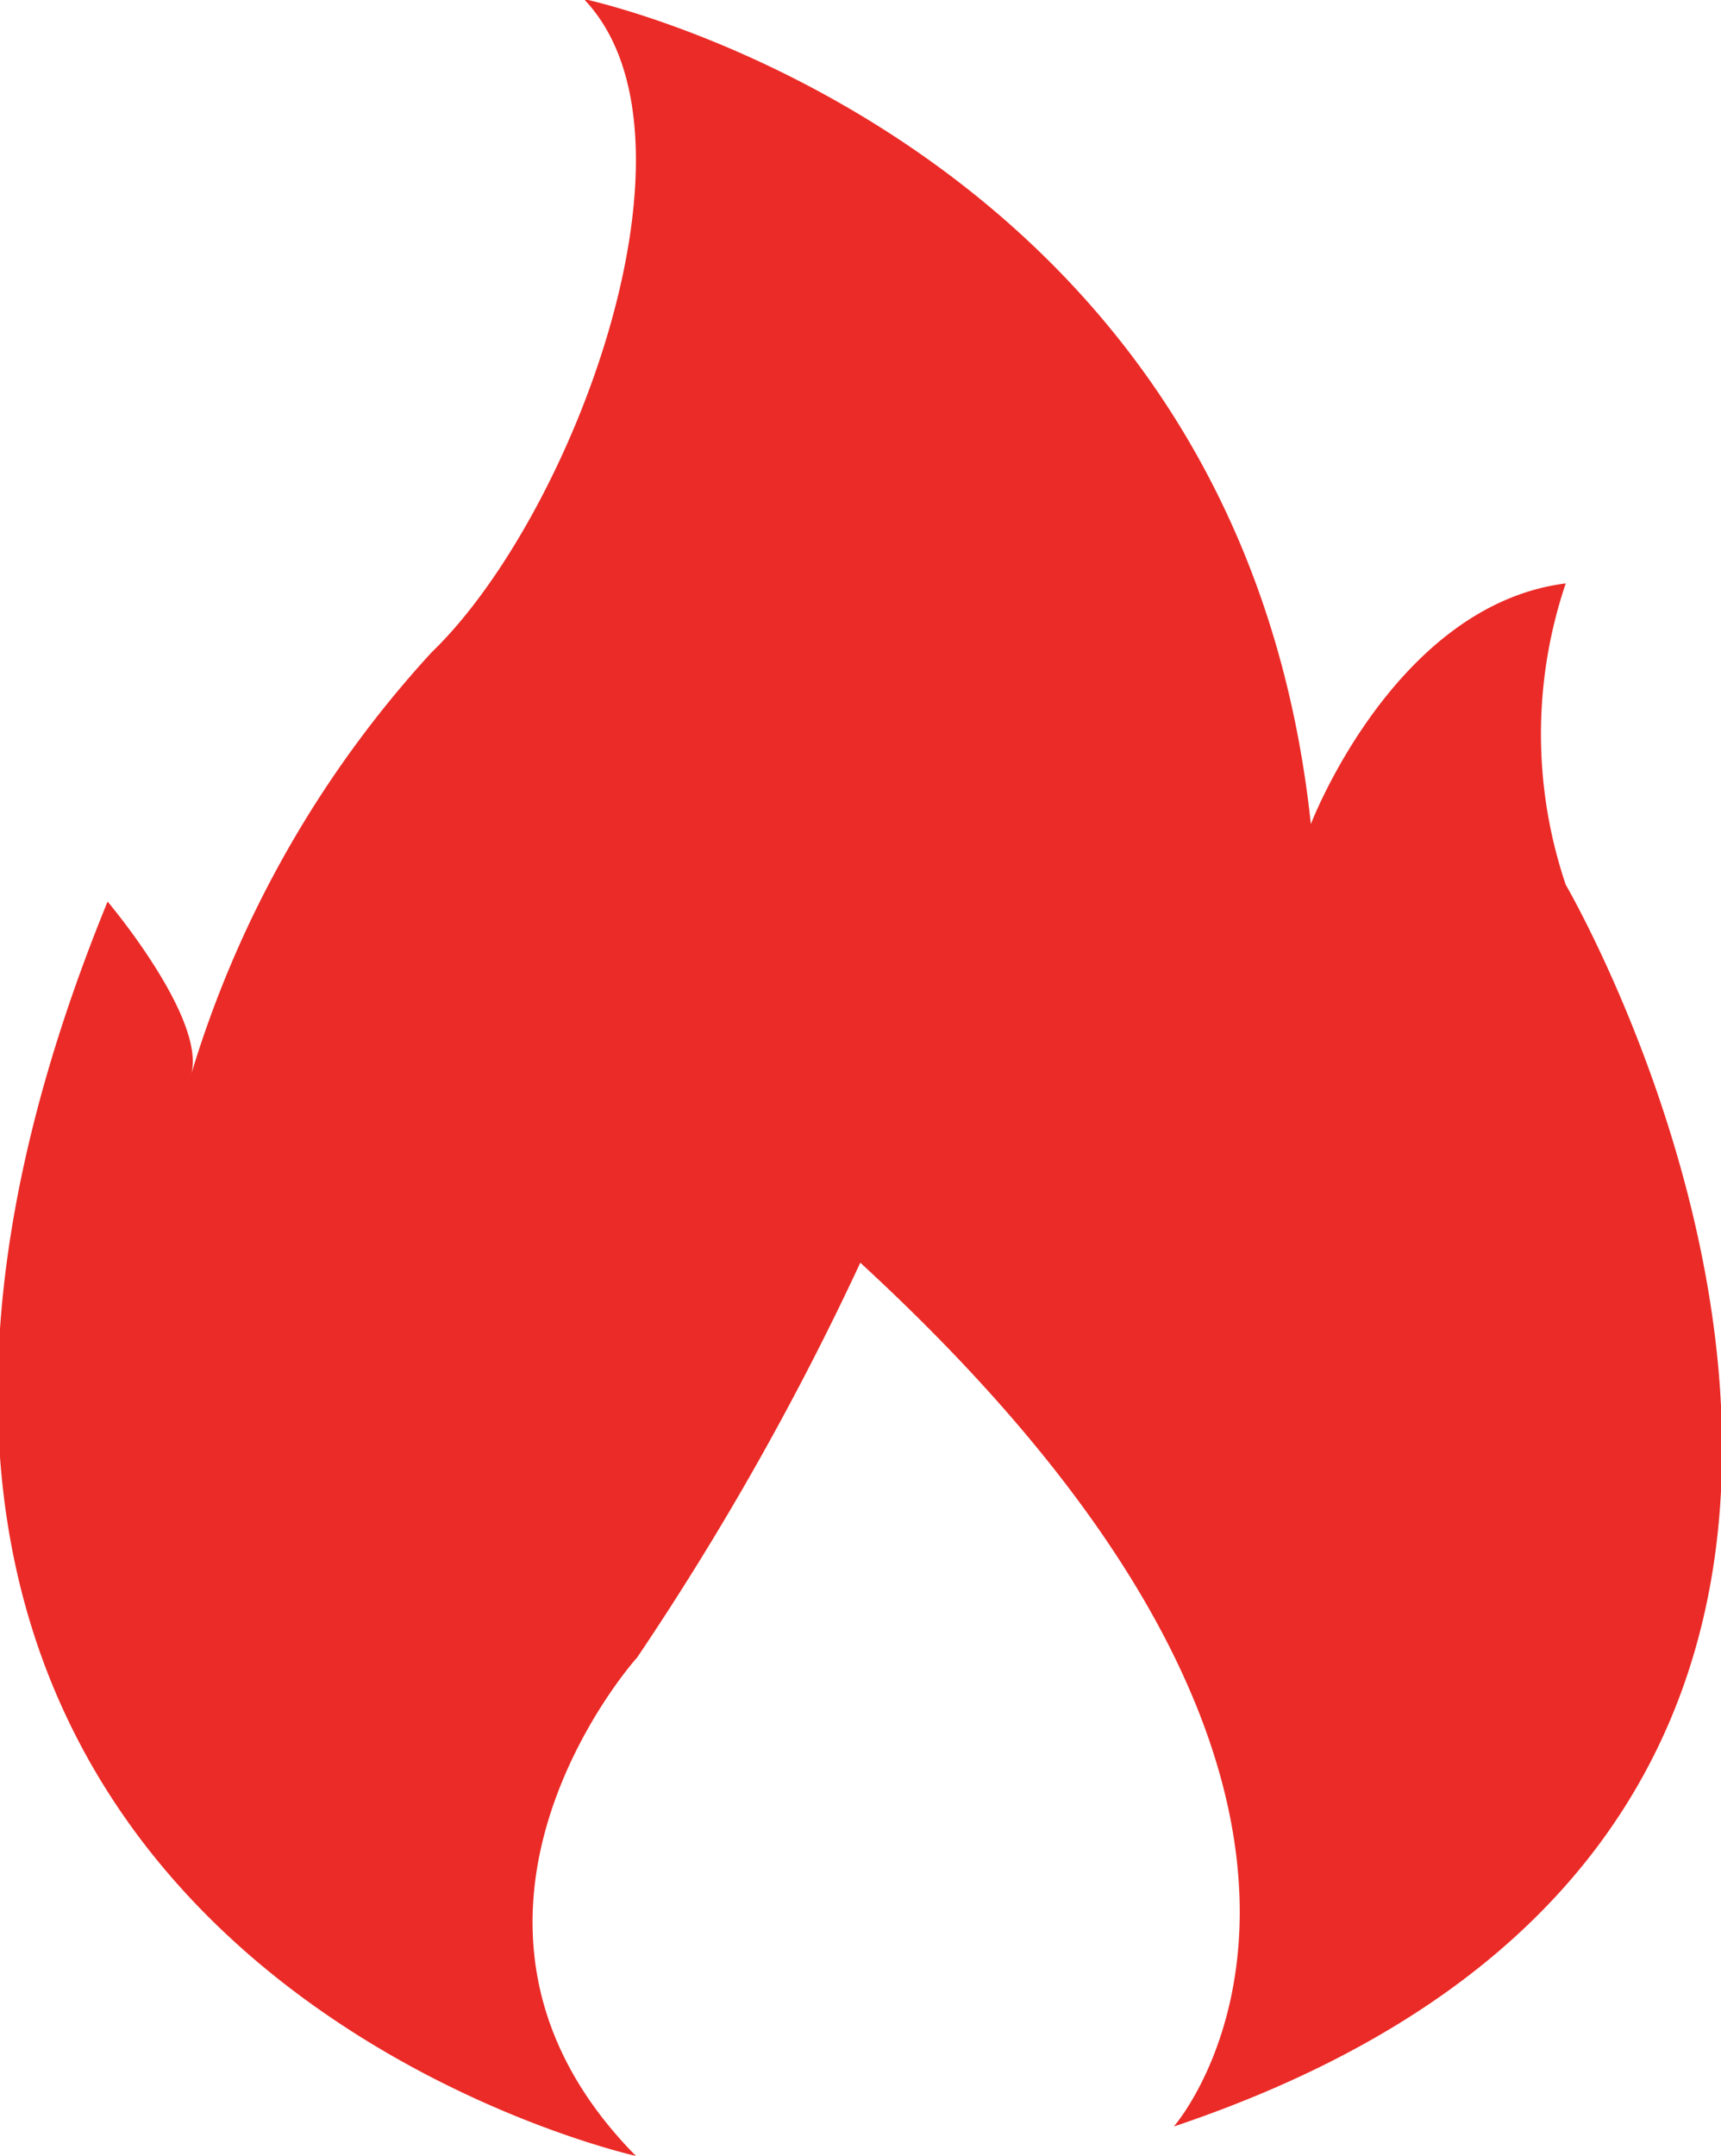
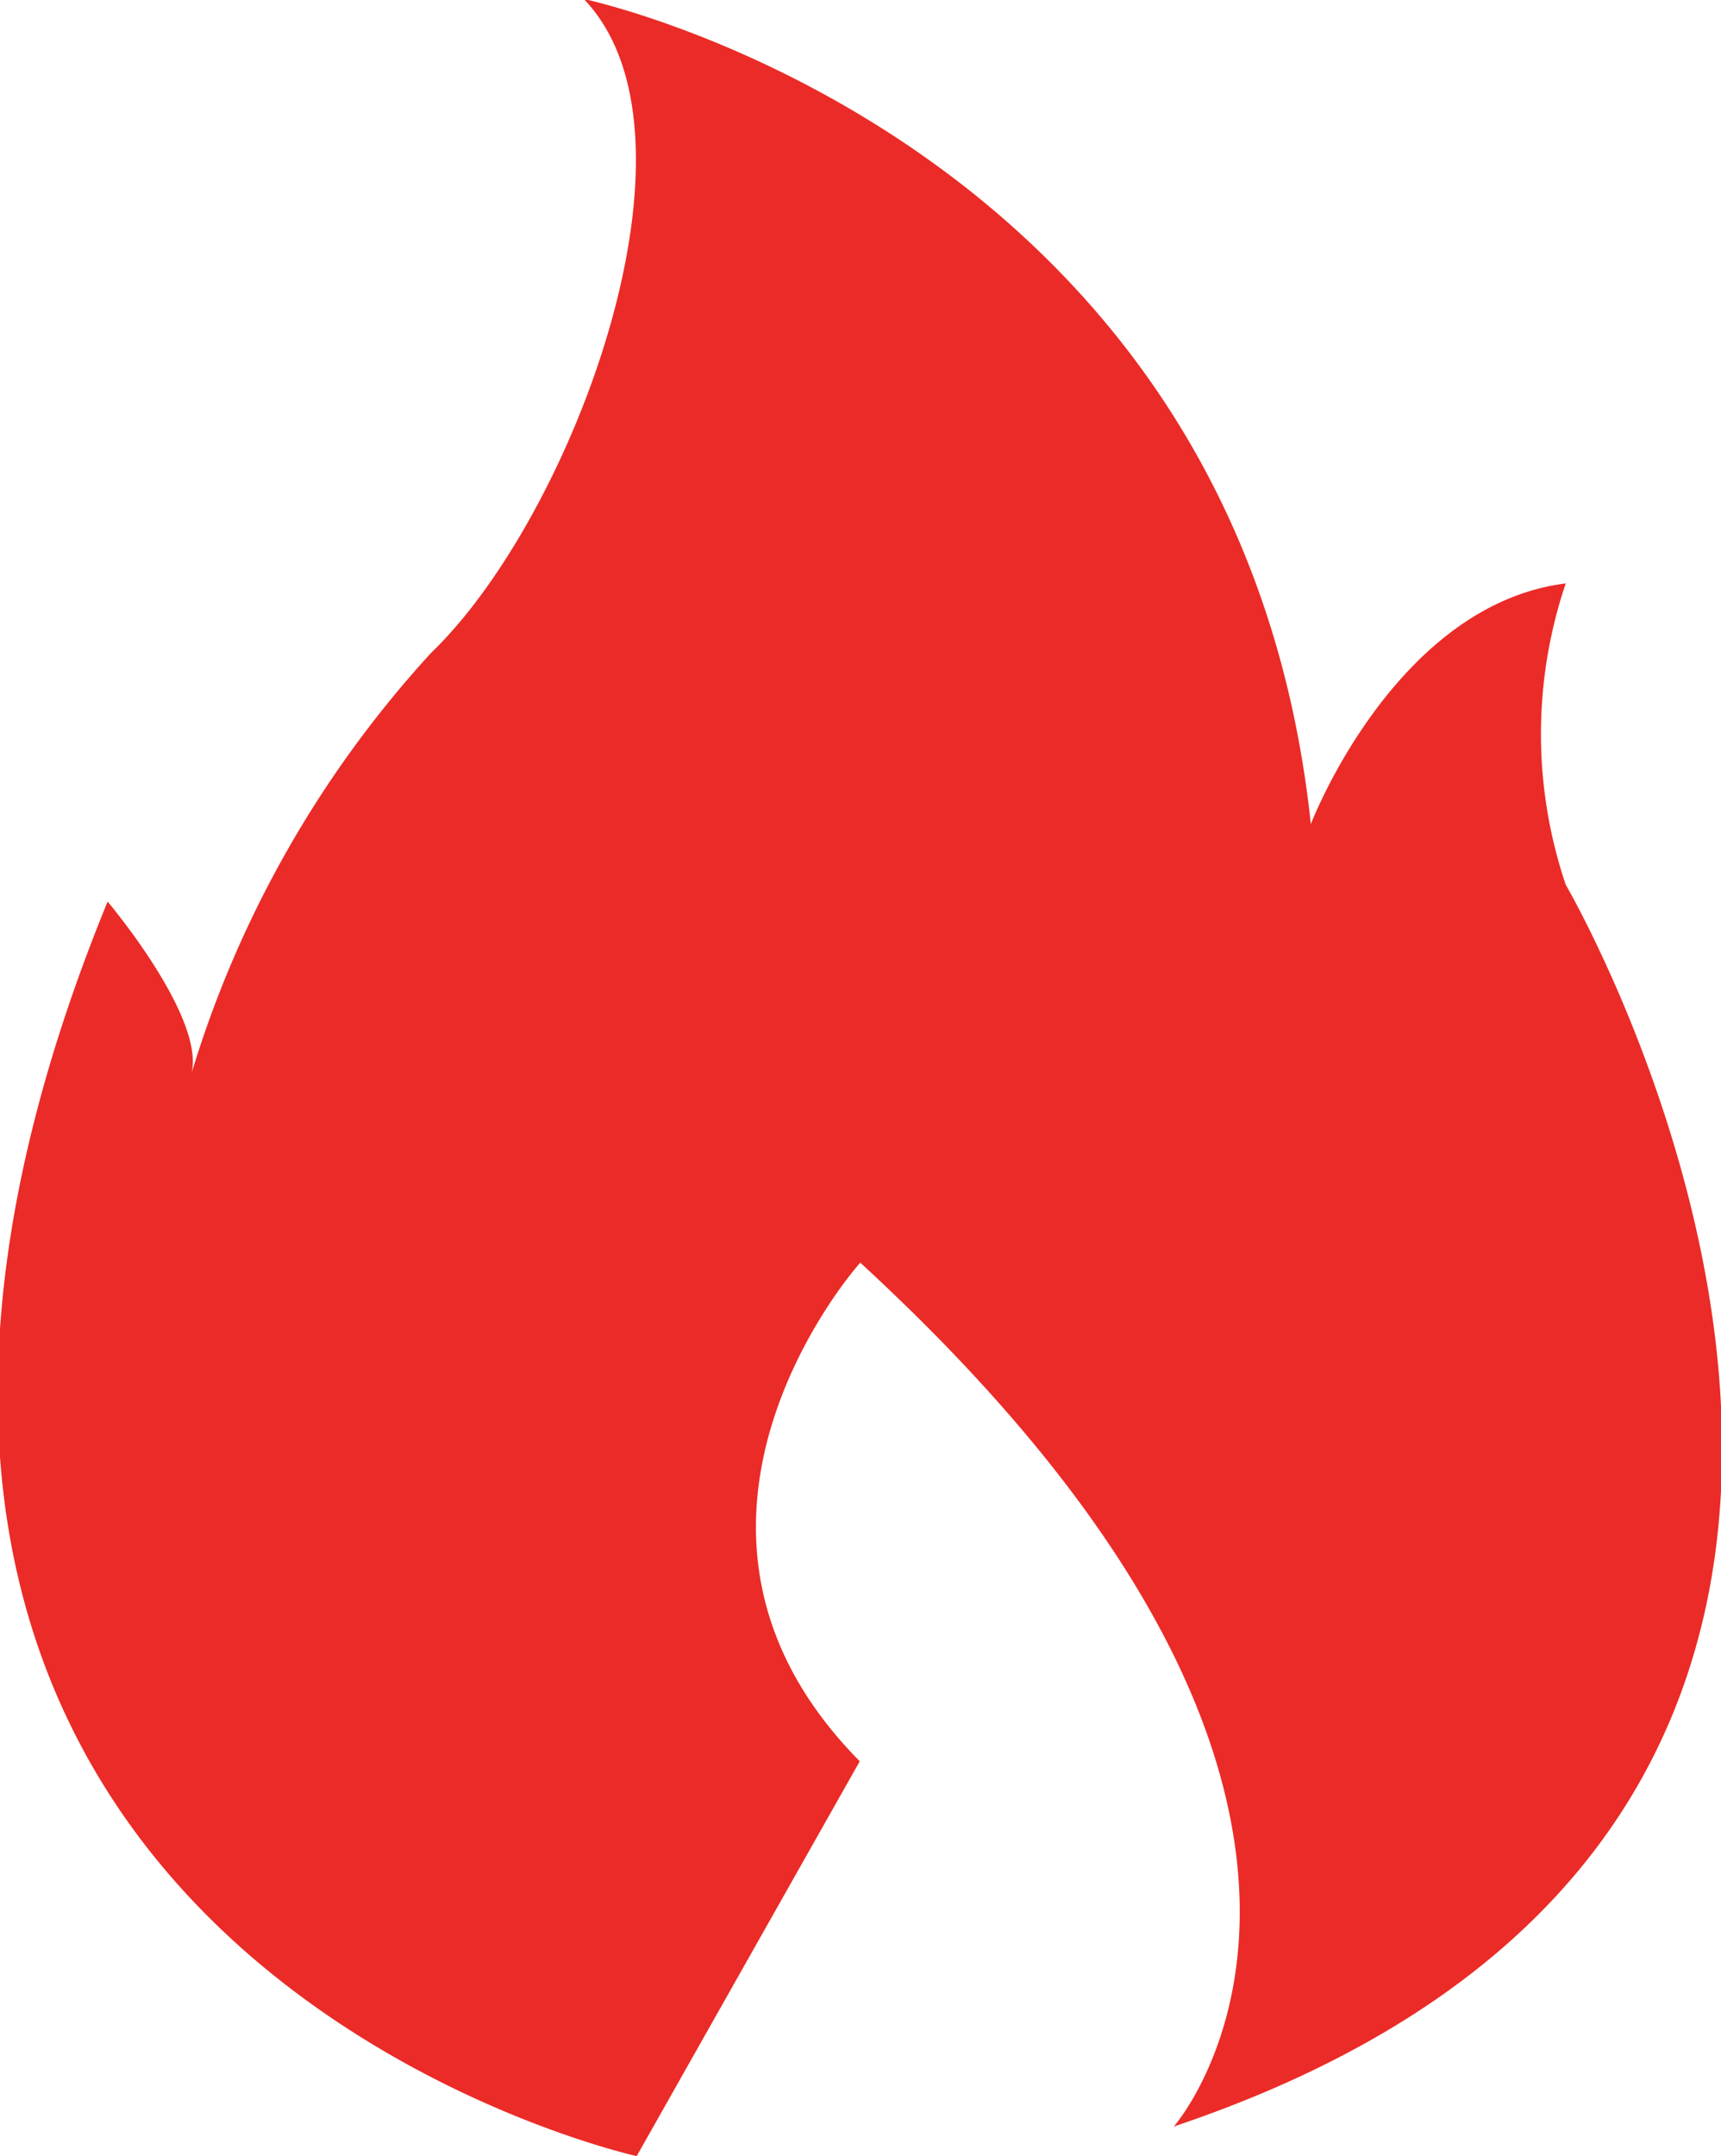
<svg xmlns="http://www.w3.org/2000/svg" width="22.281" height="27.906" viewBox="0 0 22.281 27.906">
  <defs>
    <style>
      .cls-1 {
        fill: #eb2b27;
        fill-rule: evenodd;
      }
    </style>
  </defs>
-   <path id="形状_1" data-name="形状 1" class="cls-1" d="M269.181,640s-12.38-2.722-6.85-16.237c0,0,1.269,1.5,1.085,2.227a14.092,14.092,0,0,1,3.108-5.451c1.826-1.757,3.678-6.681,1.972-8.458,0,0,8.468,1.777,9.413,10.679,0,0,1.084-2.836,3.3-3.115a6.085,6.085,0,0,0,0,3.9s7.015,12.011-5.074,16.072c0,0,3.622-4.118-4.059-11.18a37.3,37.3,0,0,1-2.892,5.114c-0.007,0-3.032,3.395-.007,6.453h0Z" transform="translate(-260.938 -612.094)" />
+   <path id="形状_1" data-name="形状 1" class="cls-1" d="M269.181,640s-12.38-2.722-6.85-16.237c0,0,1.269,1.5,1.085,2.227a14.092,14.092,0,0,1,3.108-5.451c1.826-1.757,3.678-6.681,1.972-8.458,0,0,8.468,1.777,9.413,10.679,0,0,1.084-2.836,3.3-3.115a6.085,6.085,0,0,0,0,3.9s7.015,12.011-5.074,16.072c0,0,3.622-4.118-4.059-11.18c-0.007,0-3.032,3.395-.007,6.453h0Z" transform="translate(-260.938 -612.094)" />
</svg>